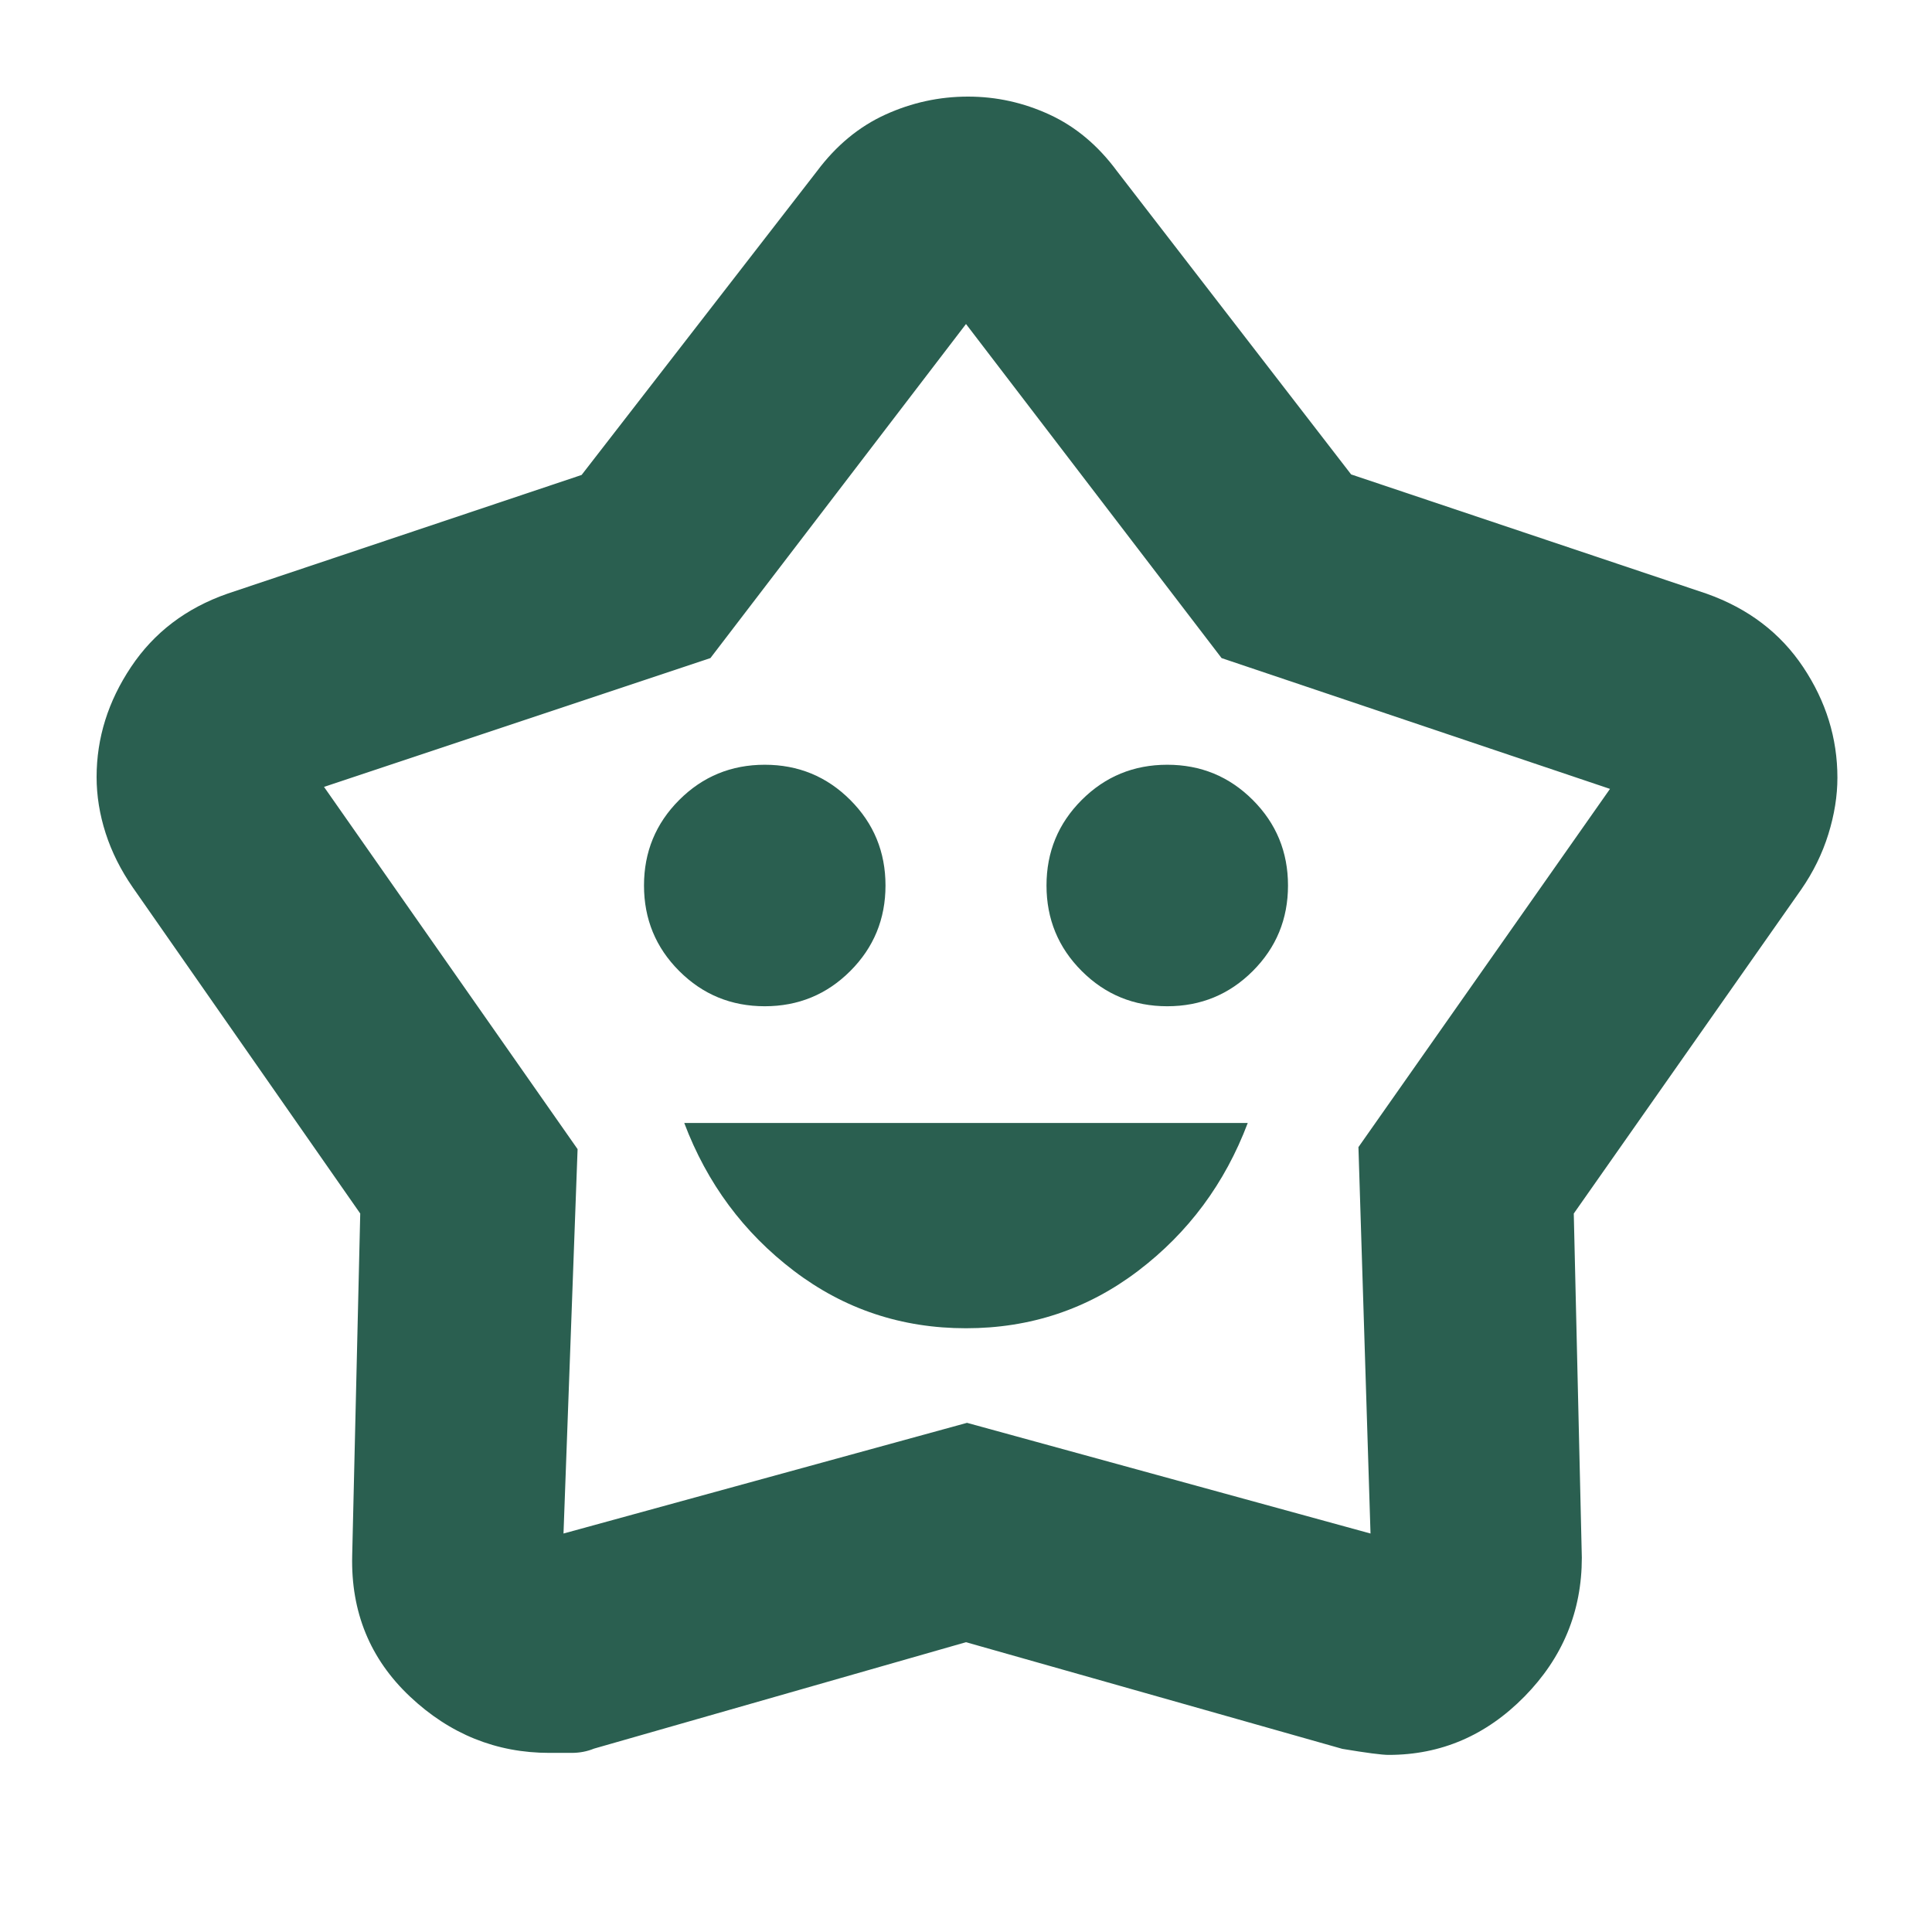
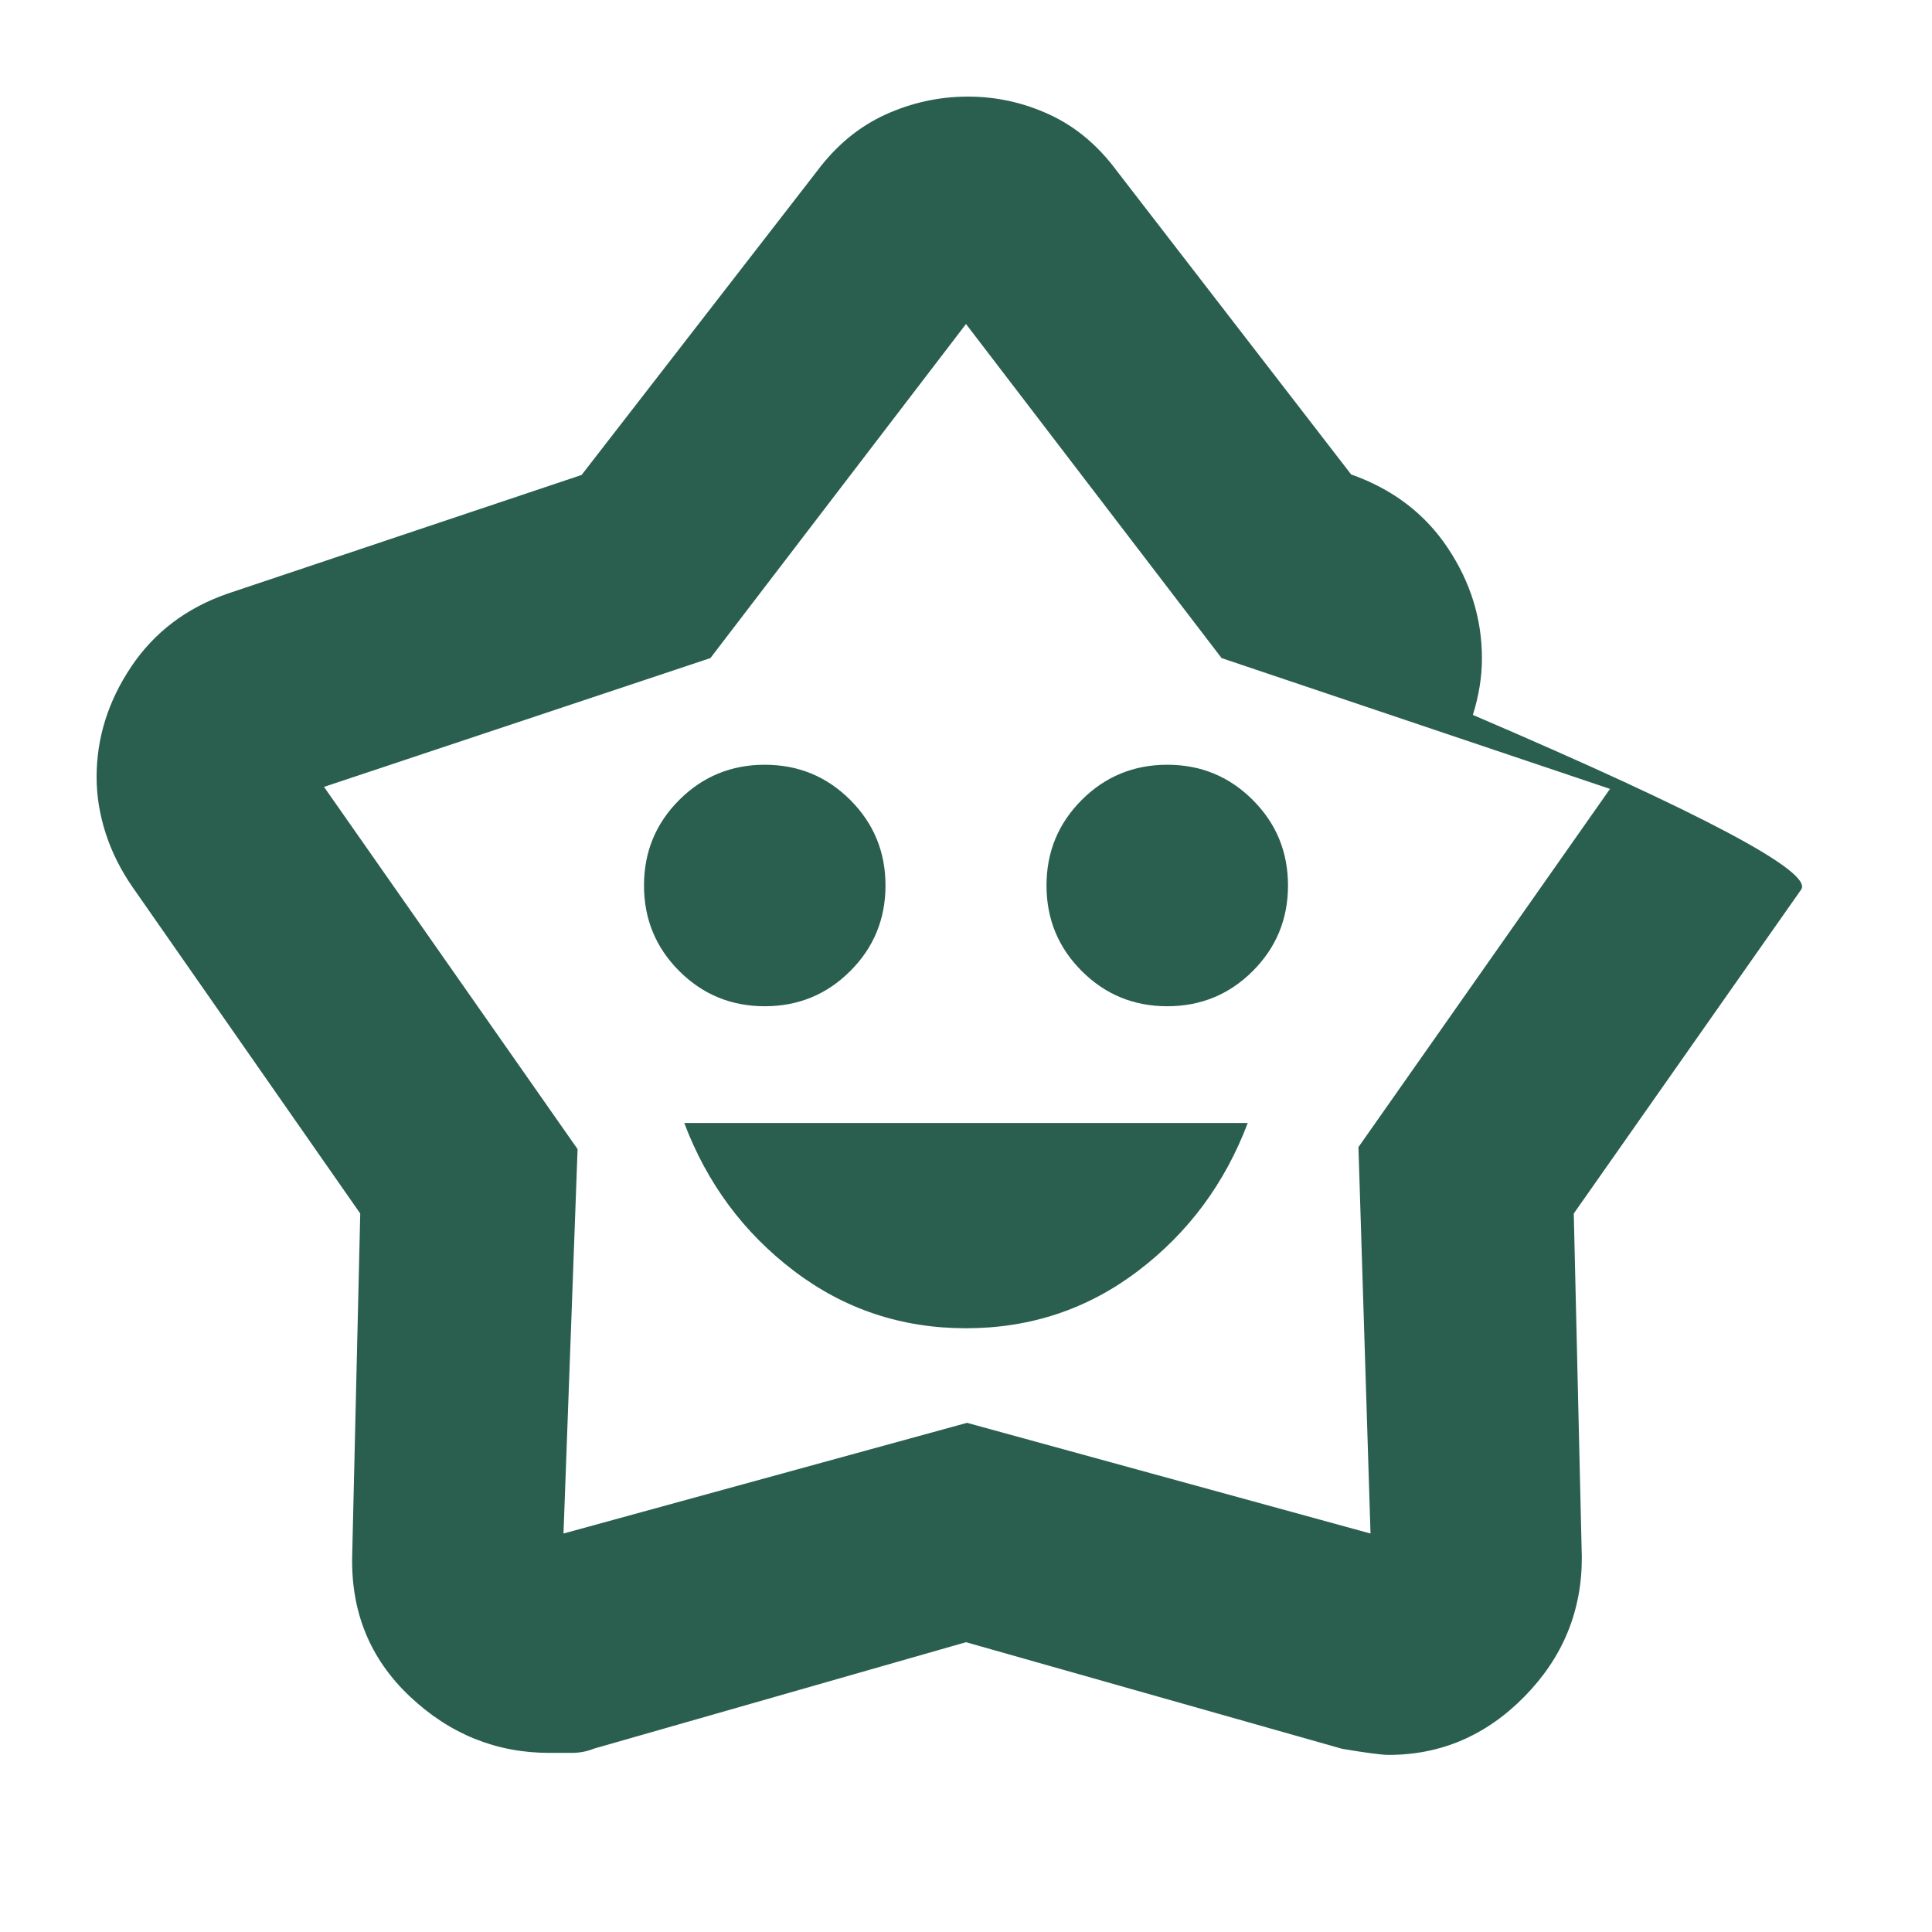
<svg xmlns="http://www.w3.org/2000/svg" height="24px" viewBox="0 -960 960 960" width="24px" fill="#2a5f50">
-   <path d="M480-300q48 0 85.5-28.5T620-402H340q17 45 54.5 73.5T480-300ZM380-460q25 0 42.5-17.5T440-520q0-25-17.5-42.5T380-580q-25 0-42.5 17.5T320-520q0 25 17.5 42.5T380-460Zm200 0q25 0 42.5-17.5T640-520q0-25-17.5-42.5T580-580q-25 0-42.5 17.5T520-520q0 25 17.5 42.5T580-460ZM289-724l117-151q14.29-19.1 33.93-28.05T481-912q21.14 0 40.52 8.95Q540.9-894.1 555-875l116.37 150.74L848-665q31 11 48 36.5t17 54.92q0 13.58-4.5 28.08Q904-531 895-518L782-357l4 171q0 40-28.5 69T690-88q-5 0-23-3l-187-53-184.84 52.88Q290-89 284-89h-11q-39.6 0-69.3-28-29.7-28-28.7-70l4-170L66-519q-9-13-13.5-26.97Q48-559.93 48-573.9q0-29.1 17.14-54.73Q82.27-654.27 113-665l176-59Zm64 91-192 64 126 180-7 191 200.5-55L681-198l-6-192 125-178-193-65-127-166-127 166Zm128 134Z" />
+   <path d="M480-300q48 0 85.5-28.5T620-402H340q17 45 54.5 73.5T480-300ZM380-460q25 0 42.5-17.5T440-520q0-25-17.5-42.5T380-580q-25 0-42.5 17.5T320-520q0 25 17.5 42.5T380-460Zm200 0q25 0 42.5-17.5T640-520q0-25-17.5-42.5T580-580q-25 0-42.5 17.5T520-520q0 25 17.5 42.5T580-460ZM289-724l117-151q14.29-19.1 33.93-28.05T481-912q21.14 0 40.52 8.95Q540.9-894.1 555-875l116.37 150.74q31 11 48 36.5t17 54.92q0 13.58-4.5 28.08Q904-531 895-518L782-357l4 171q0 40-28.5 69T690-88q-5 0-23-3l-187-53-184.84 52.88Q290-89 284-89h-11q-39.6 0-69.3-28-29.7-28-28.7-70l4-170L66-519q-9-13-13.5-26.97Q48-559.93 48-573.9q0-29.1 17.14-54.73Q82.27-654.27 113-665l176-59Zm64 91-192 64 126 180-7 191 200.5-55L681-198l-6-192 125-178-193-65-127-166-127 166Zm128 134Z" />
</svg>